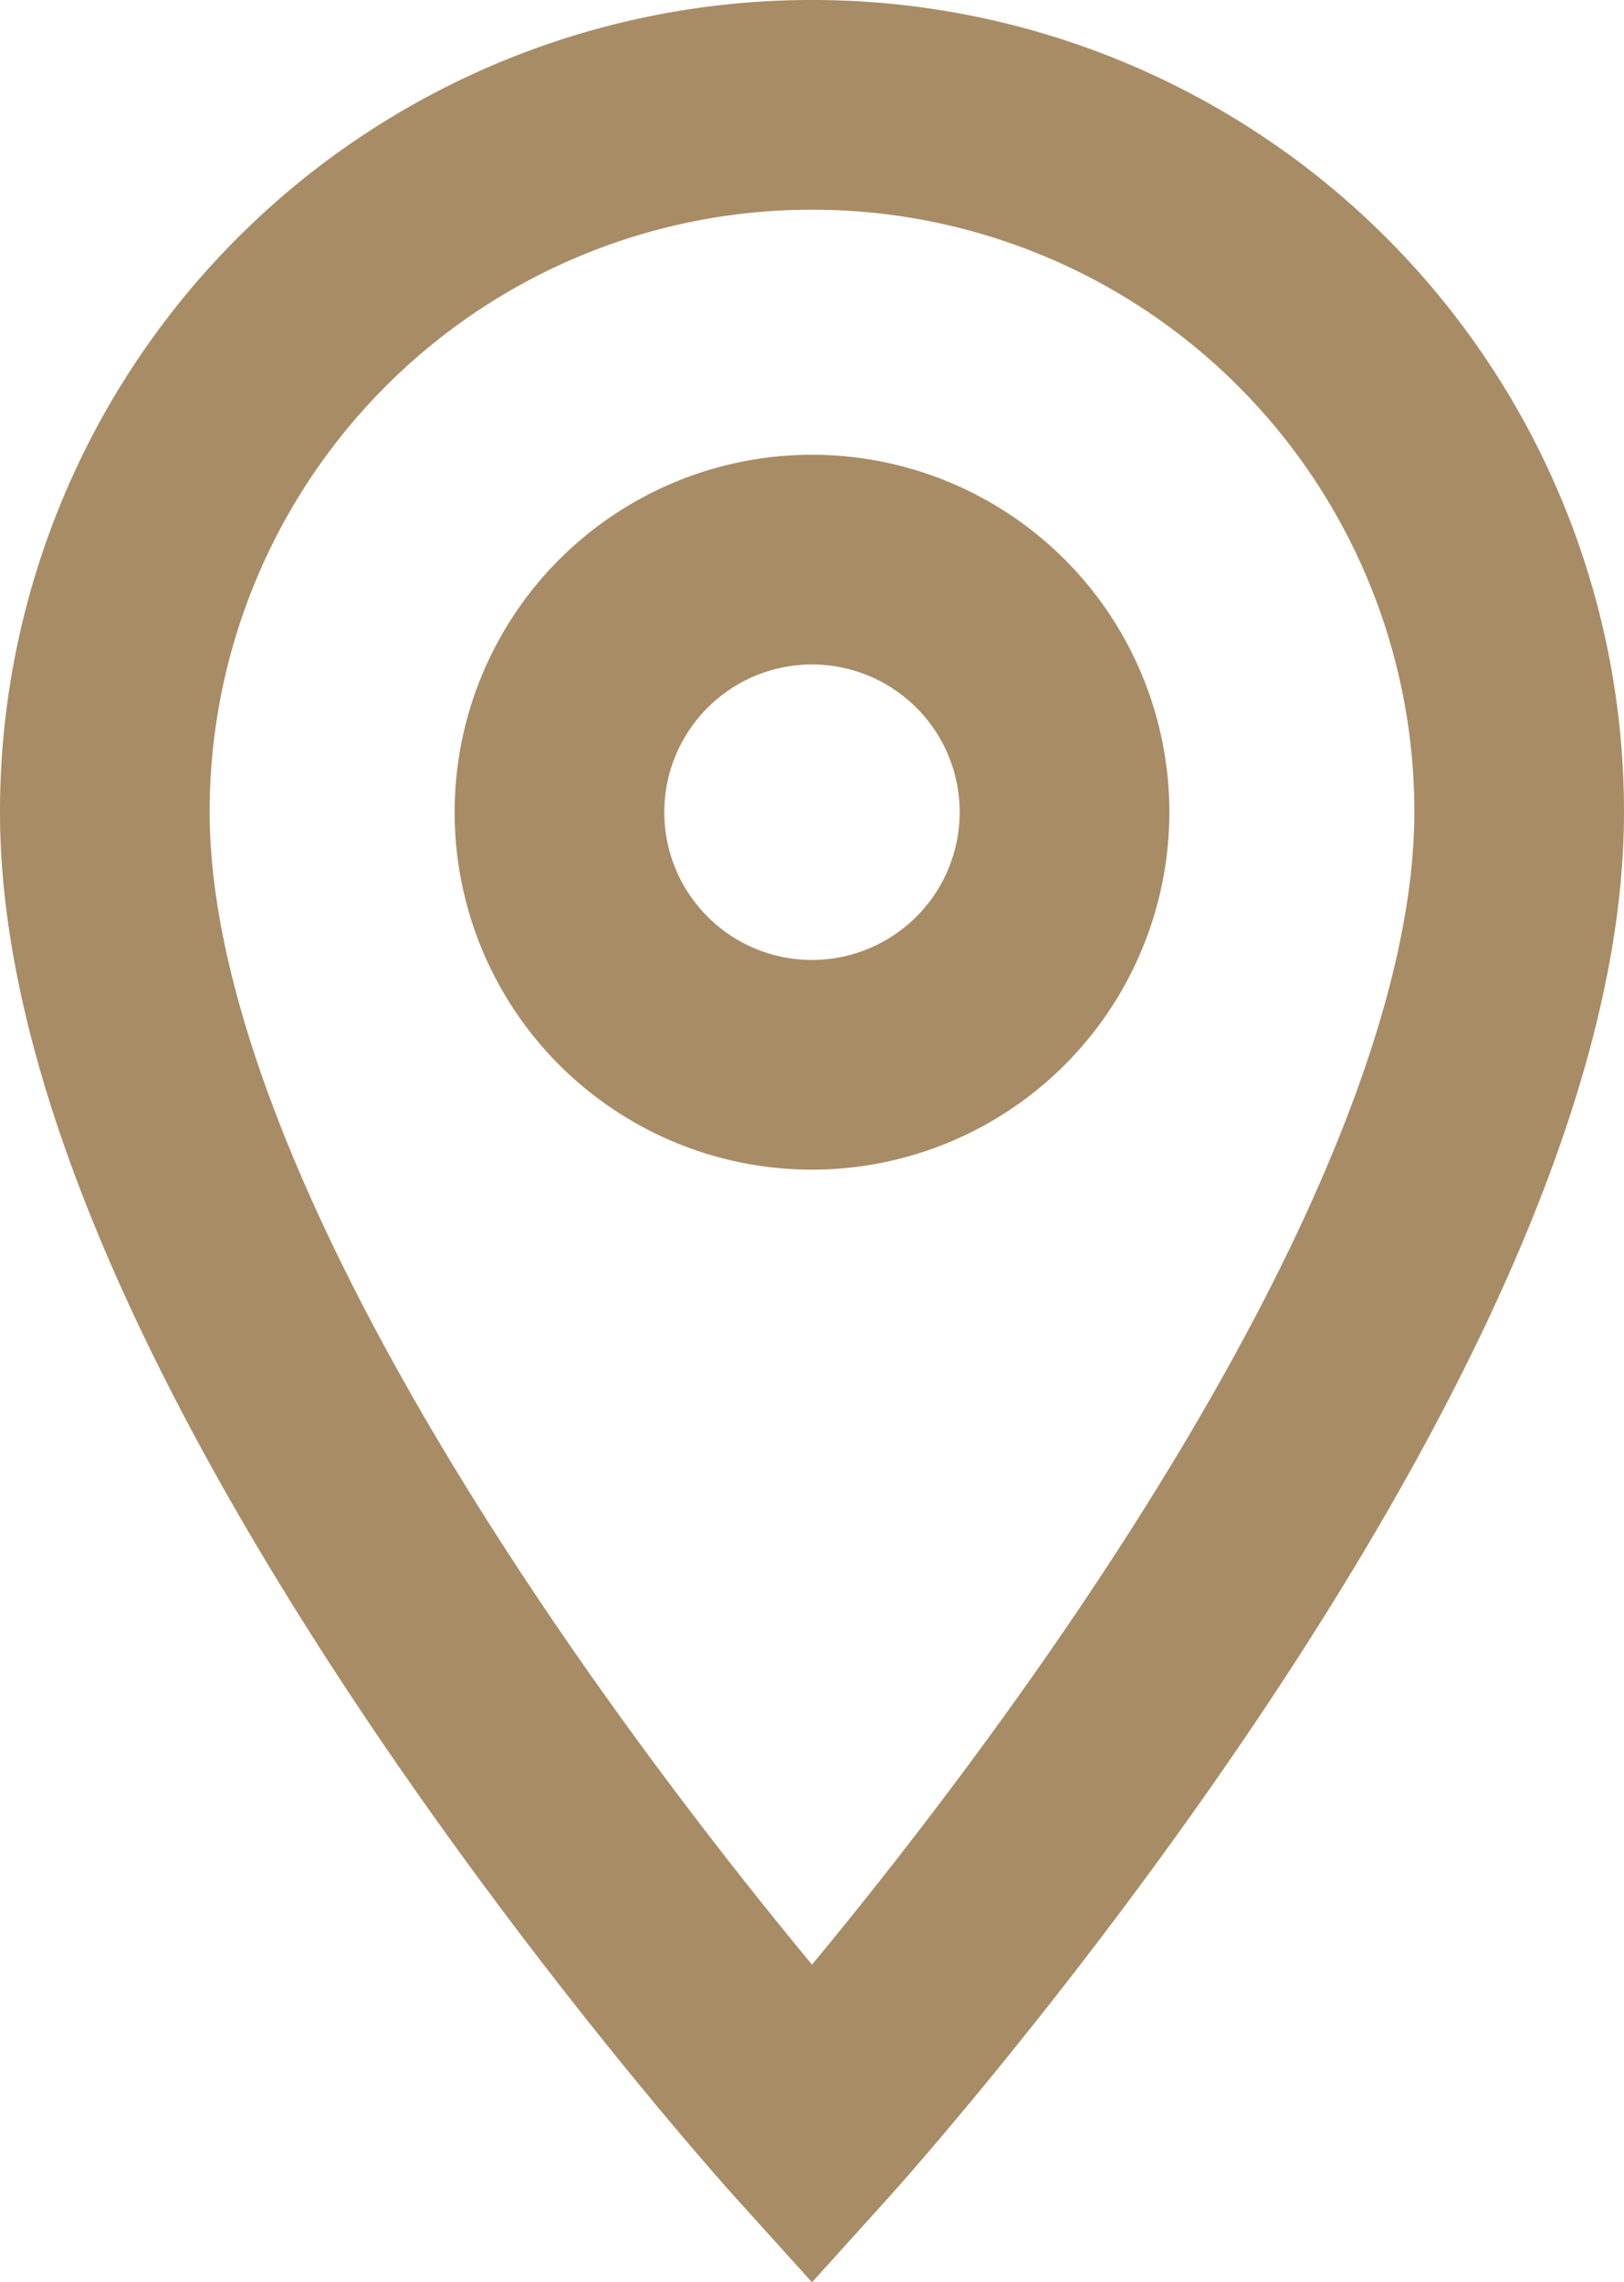
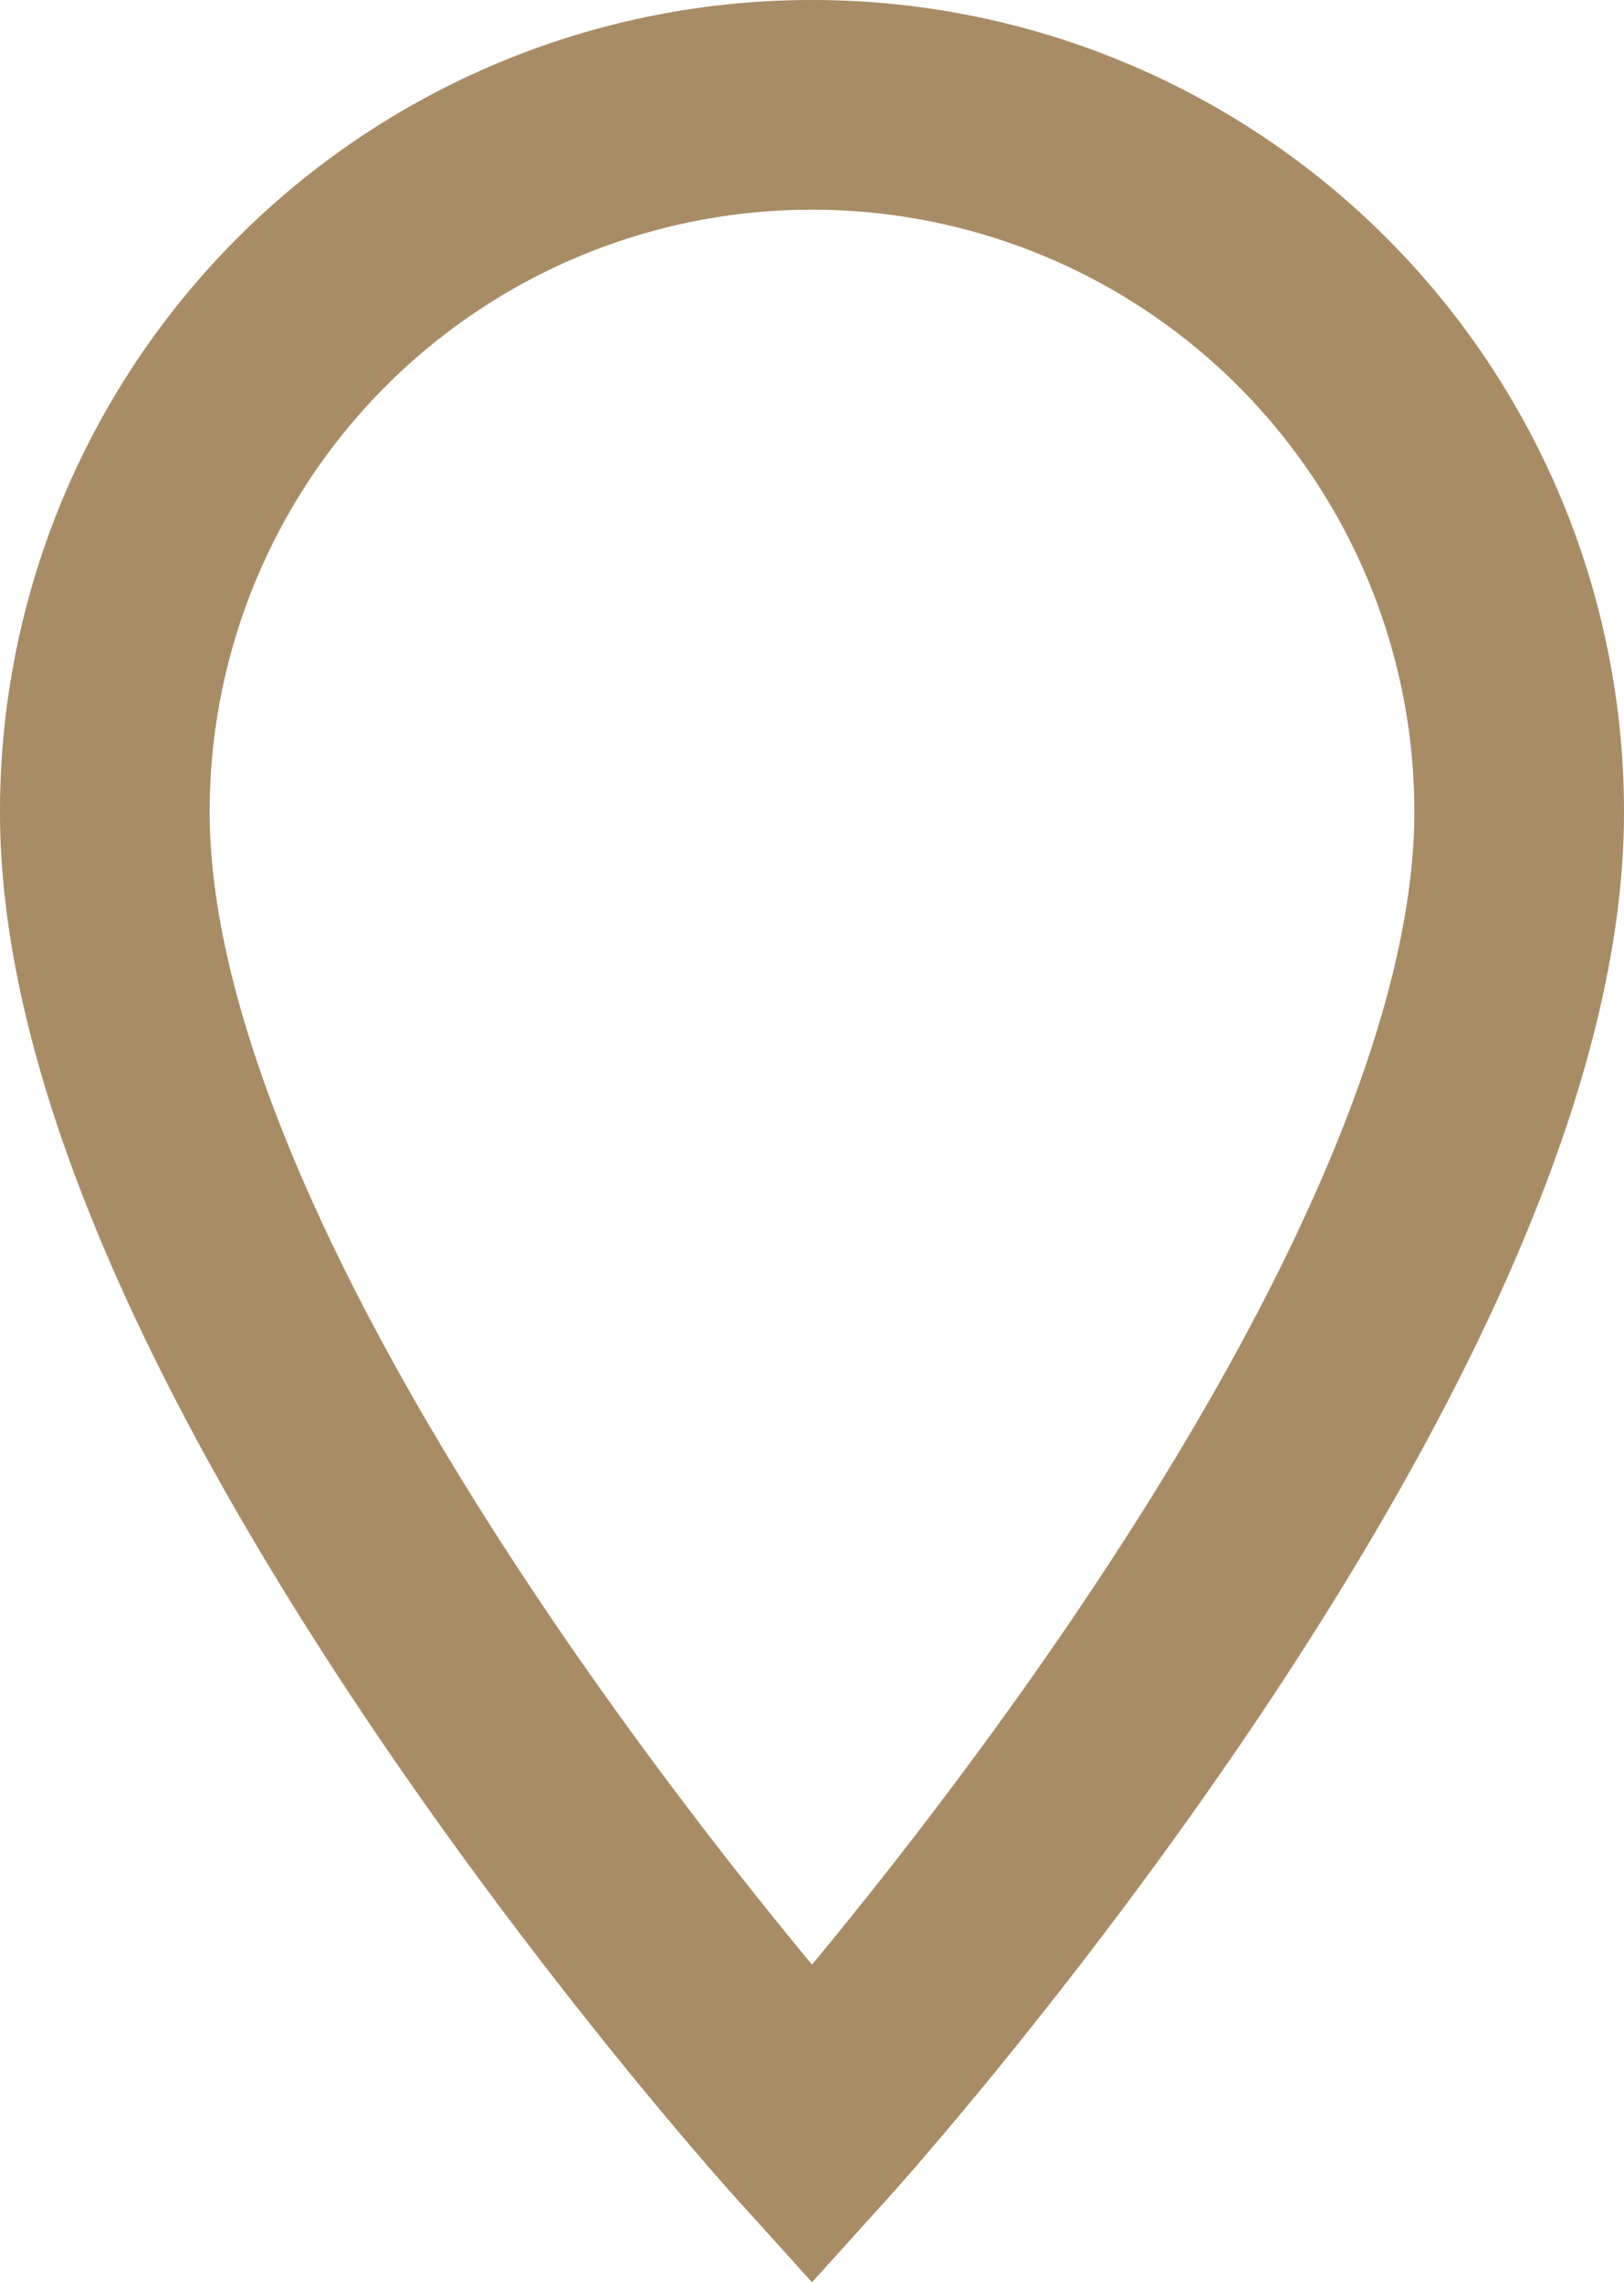
<svg xmlns="http://www.w3.org/2000/svg" width="15.492" height="21.766" viewBox="0 0 15.492 21.766">
-   <path id="Icon_material-location-on" data-name="Icon material-location-on" d="M14.246,3A6.741,6.741,0,0,0,7.5,9.746c0,5.06,6.746,12.528,6.746,12.528s6.746-7.469,6.746-12.528A6.741,6.741,0,0,0,14.246,3Zm0,9.155a2.409,2.409,0,1,1,2.409-2.409A2.41,2.41,0,0,1,14.246,12.155Z" transform="translate(-6.5 -2)" fill="none" stroke="#a88c66" stroke-width="2" />
+   <path id="Icon_material-location-on" data-name="Icon material-location-on" d="M14.246,3A6.741,6.741,0,0,0,7.5,9.746c0,5.06,6.746,12.528,6.746,12.528s6.746-7.469,6.746-12.528A6.741,6.741,0,0,0,14.246,3Zm0,9.155A2.41,2.41,0,0,1,14.246,12.155Z" transform="translate(-6.5 -2)" fill="none" stroke="#a88c66" stroke-width="2" />
</svg>